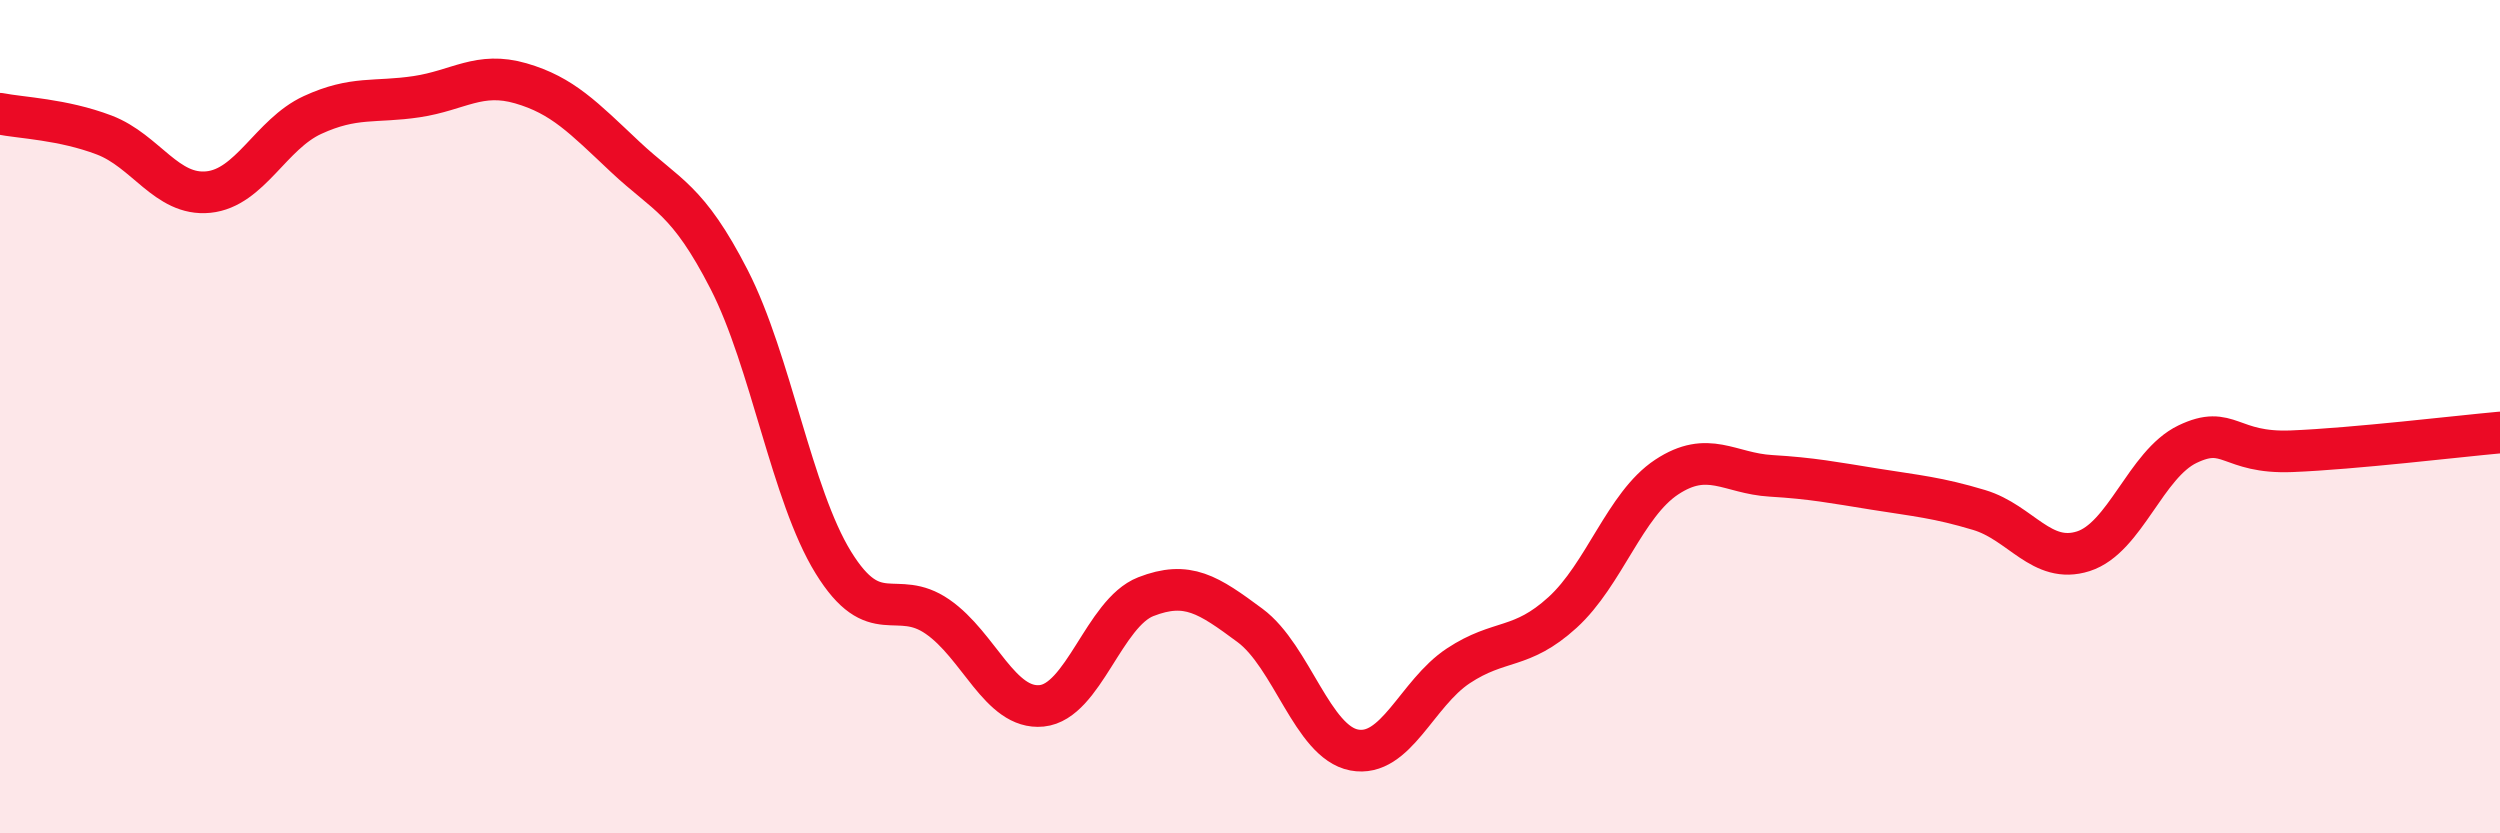
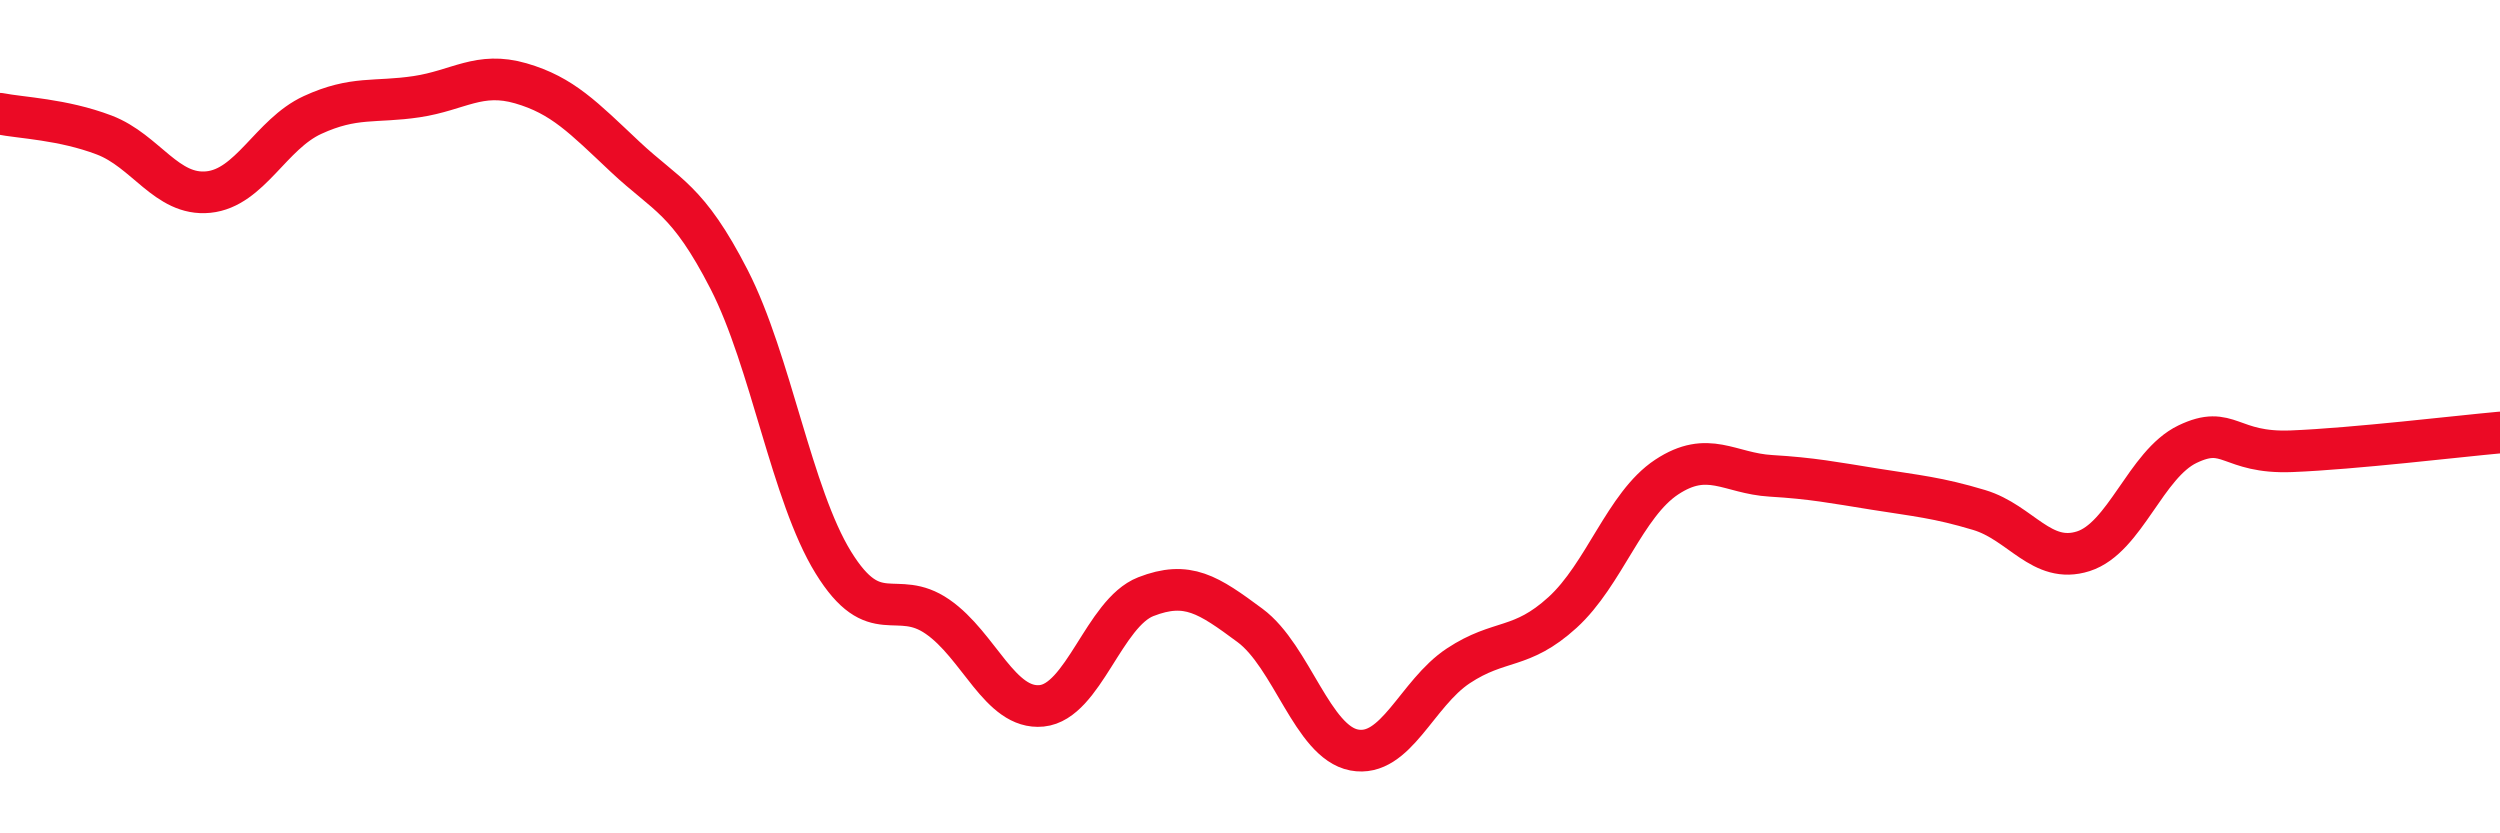
<svg xmlns="http://www.w3.org/2000/svg" width="60" height="20" viewBox="0 0 60 20">
-   <path d="M 0,2.73 C 0.5,2.83 1.5,2.86 2.5,3.24 C 3.5,3.62 4,4.71 5,4.61 C 6,4.51 6.5,3.22 7.5,2.76 C 8.5,2.3 9,2.47 10,2.32 C 11,2.17 11.5,1.71 12.5,2 C 13.5,2.29 14,2.82 15,3.76 C 16,4.7 16.5,4.76 17.5,6.71 C 18.5,8.66 19,11.88 20,13.5 C 21,15.12 21.5,14.11 22.5,14.8 C 23.5,15.49 24,17.04 25,16.94 C 26,16.84 26.5,14.71 27.5,14.32 C 28.5,13.93 29,14.27 30,15.01 C 31,15.75 31.5,17.81 32.5,18 C 33.5,18.19 34,16.64 35,15.98 C 36,15.32 36.5,15.61 37.5,14.7 C 38.5,13.79 39,12.11 40,11.45 C 41,10.79 41.5,11.36 42.5,11.42 C 43.5,11.48 44,11.58 45,11.74 C 46,11.9 46.5,11.94 47.5,12.24 C 48.5,12.54 49,13.55 50,13.23 C 51,12.91 51.5,11.14 52.5,10.66 C 53.5,10.18 53.5,10.89 55,10.83 C 56.5,10.77 59,10.47 60,10.38L60 20L0 20Z" fill="#EB0A25" opacity="0.1" stroke-linecap="round" stroke-linejoin="round" />
  <path d="M 0,2.73 C 0.5,2.83 1.5,2.86 2.5,3.24 C 3.5,3.62 4,4.71 5,4.61 C 6,4.51 6.5,3.22 7.5,2.76 C 8.5,2.3 9,2.47 10,2.32 C 11,2.17 11.5,1.71 12.5,2 C 13.5,2.29 14,2.82 15,3.76 C 16,4.7 16.5,4.76 17.5,6.71 C 18.5,8.66 19,11.88 20,13.5 C 21,15.12 21.5,14.11 22.5,14.8 C 23.5,15.49 24,17.04 25,16.94 C 26,16.84 26.5,14.71 27.5,14.32 C 28.5,13.93 29,14.27 30,15.01 C 31,15.75 31.5,17.81 32.5,18 C 33.5,18.19 34,16.64 35,15.98 C 36,15.32 36.5,15.61 37.5,14.7 C 38.5,13.79 39,12.11 40,11.45 C 41,10.79 41.5,11.36 42.5,11.42 C 43.5,11.48 44,11.58 45,11.74 C 46,11.9 46.5,11.94 47.5,12.24 C 48.5,12.54 49,13.55 50,13.23 C 51,12.91 51.5,11.14 52.5,10.66 C 53.5,10.18 53.5,10.89 55,10.83 C 56.5,10.77 59,10.47 60,10.38" stroke="#EB0A25" stroke-width="1" fill="none" stroke-linecap="round" stroke-linejoin="round" />
</svg>